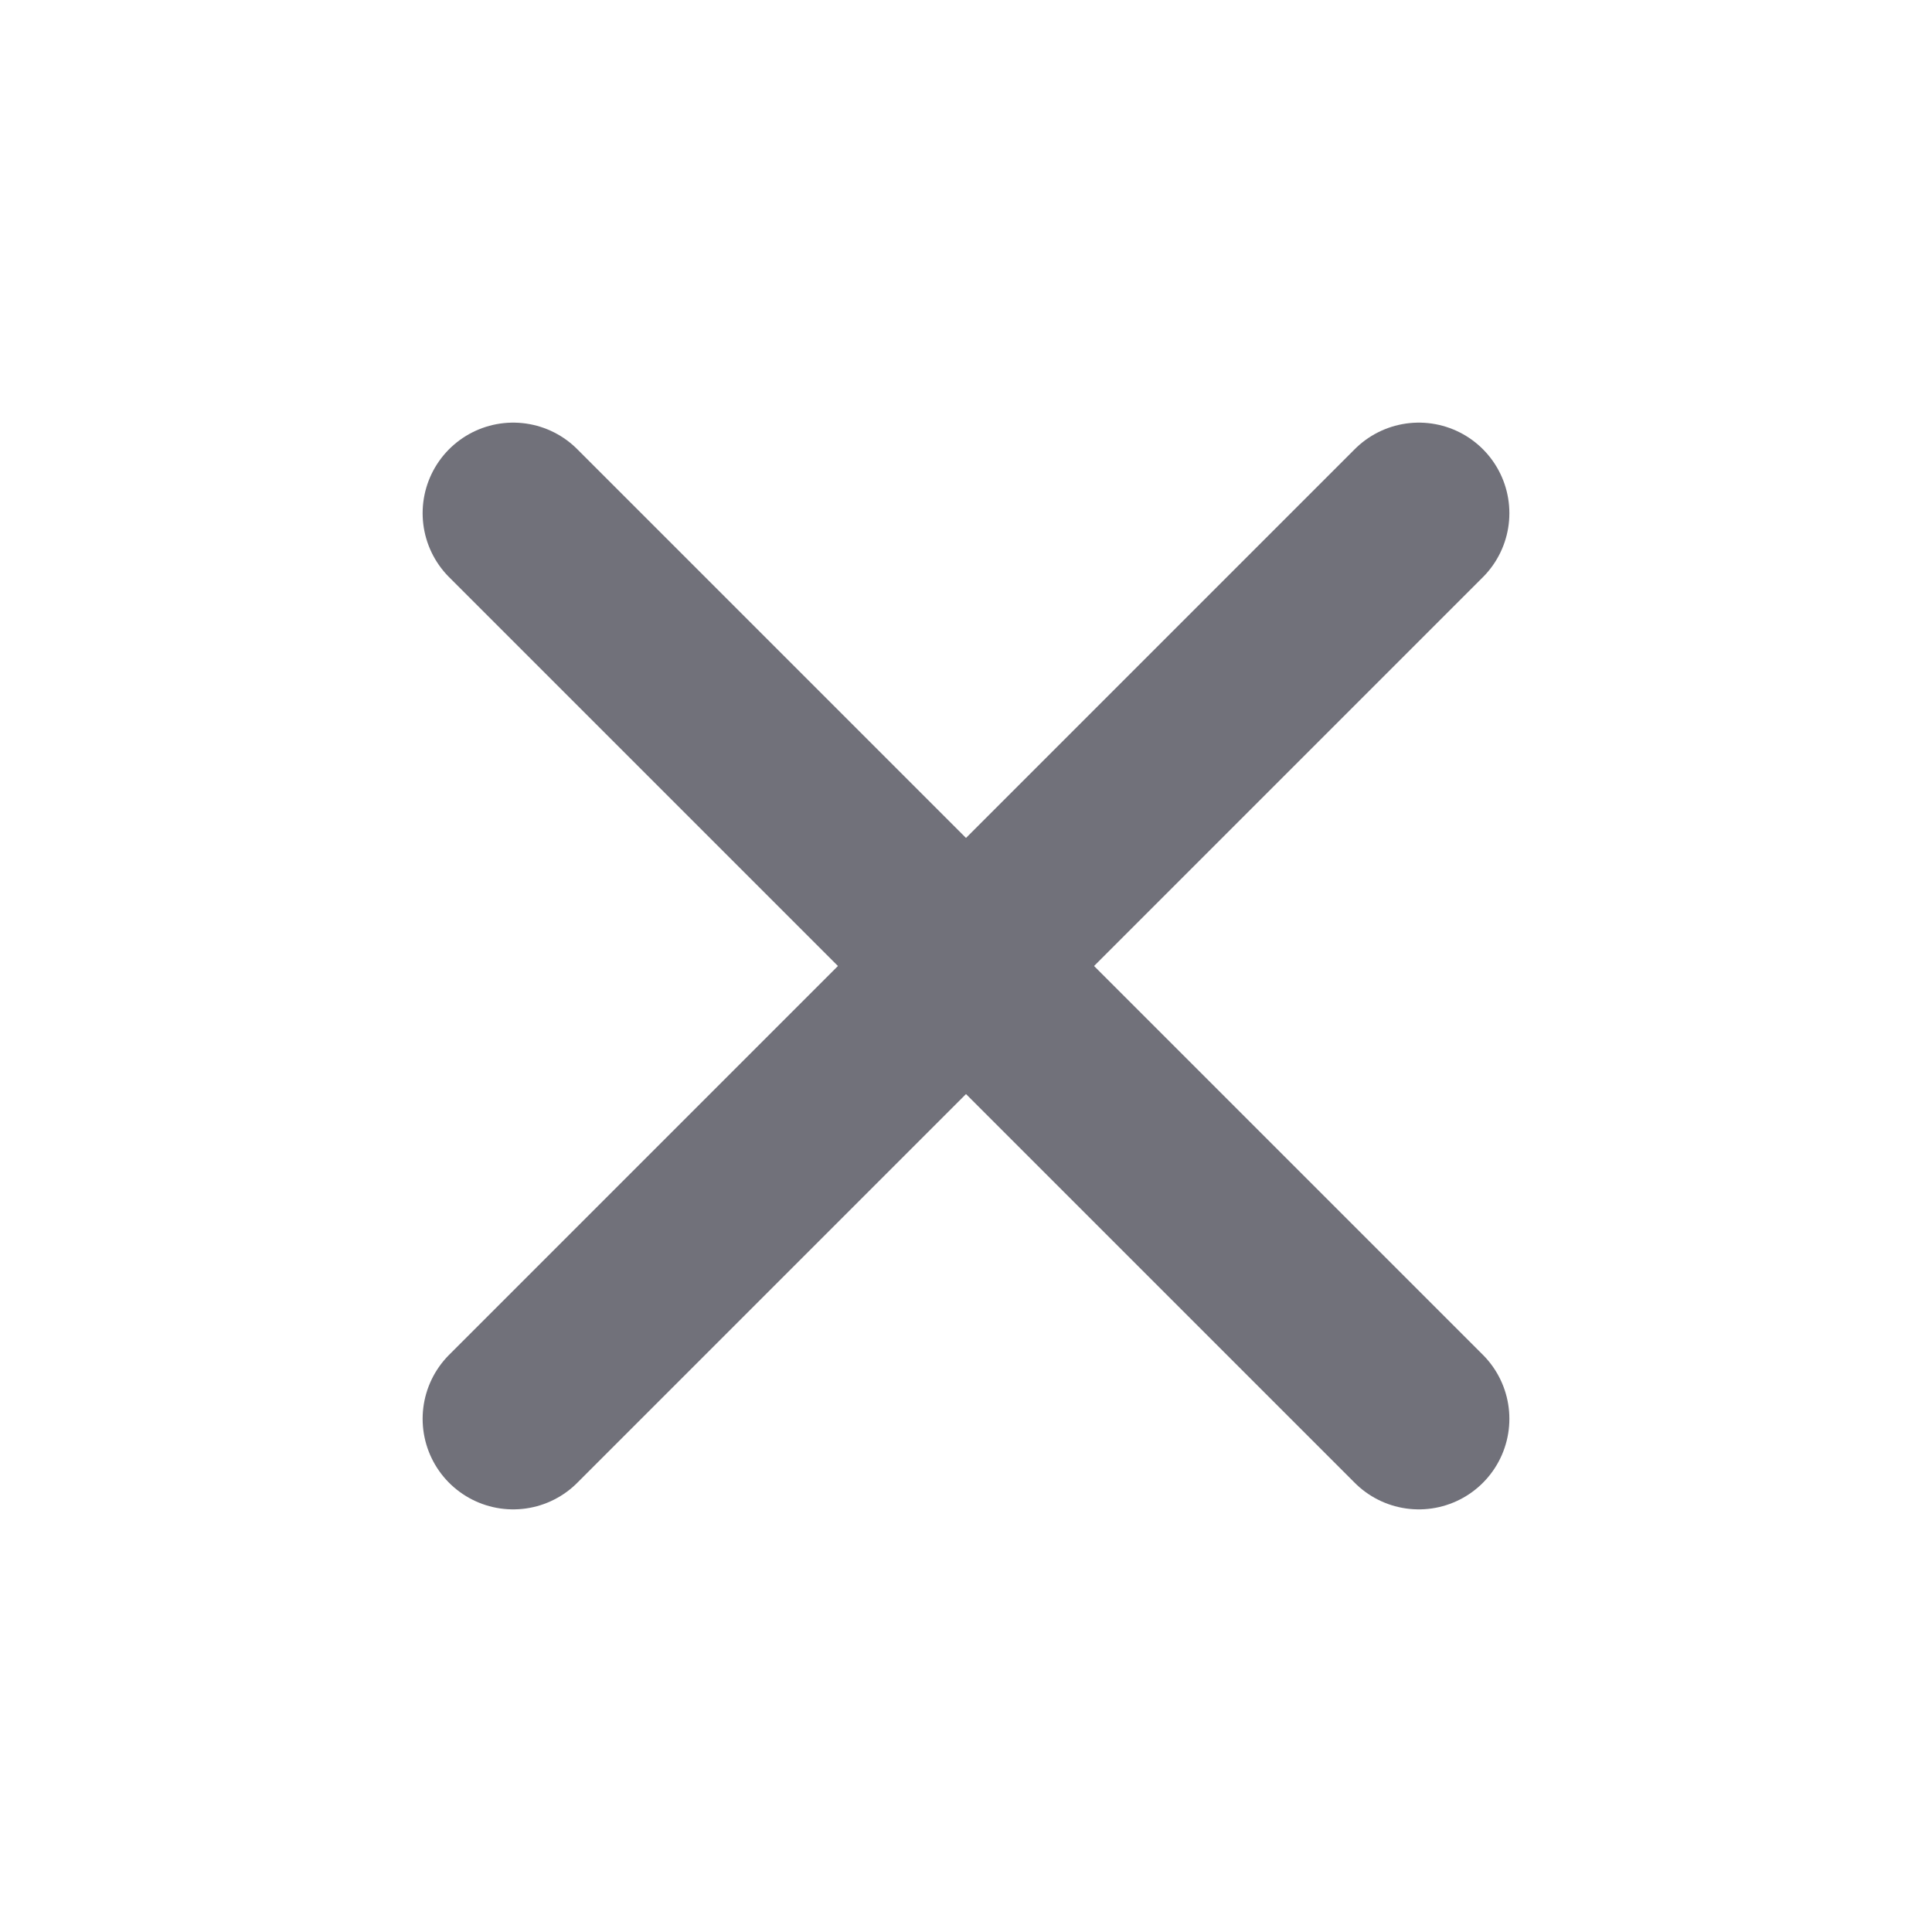
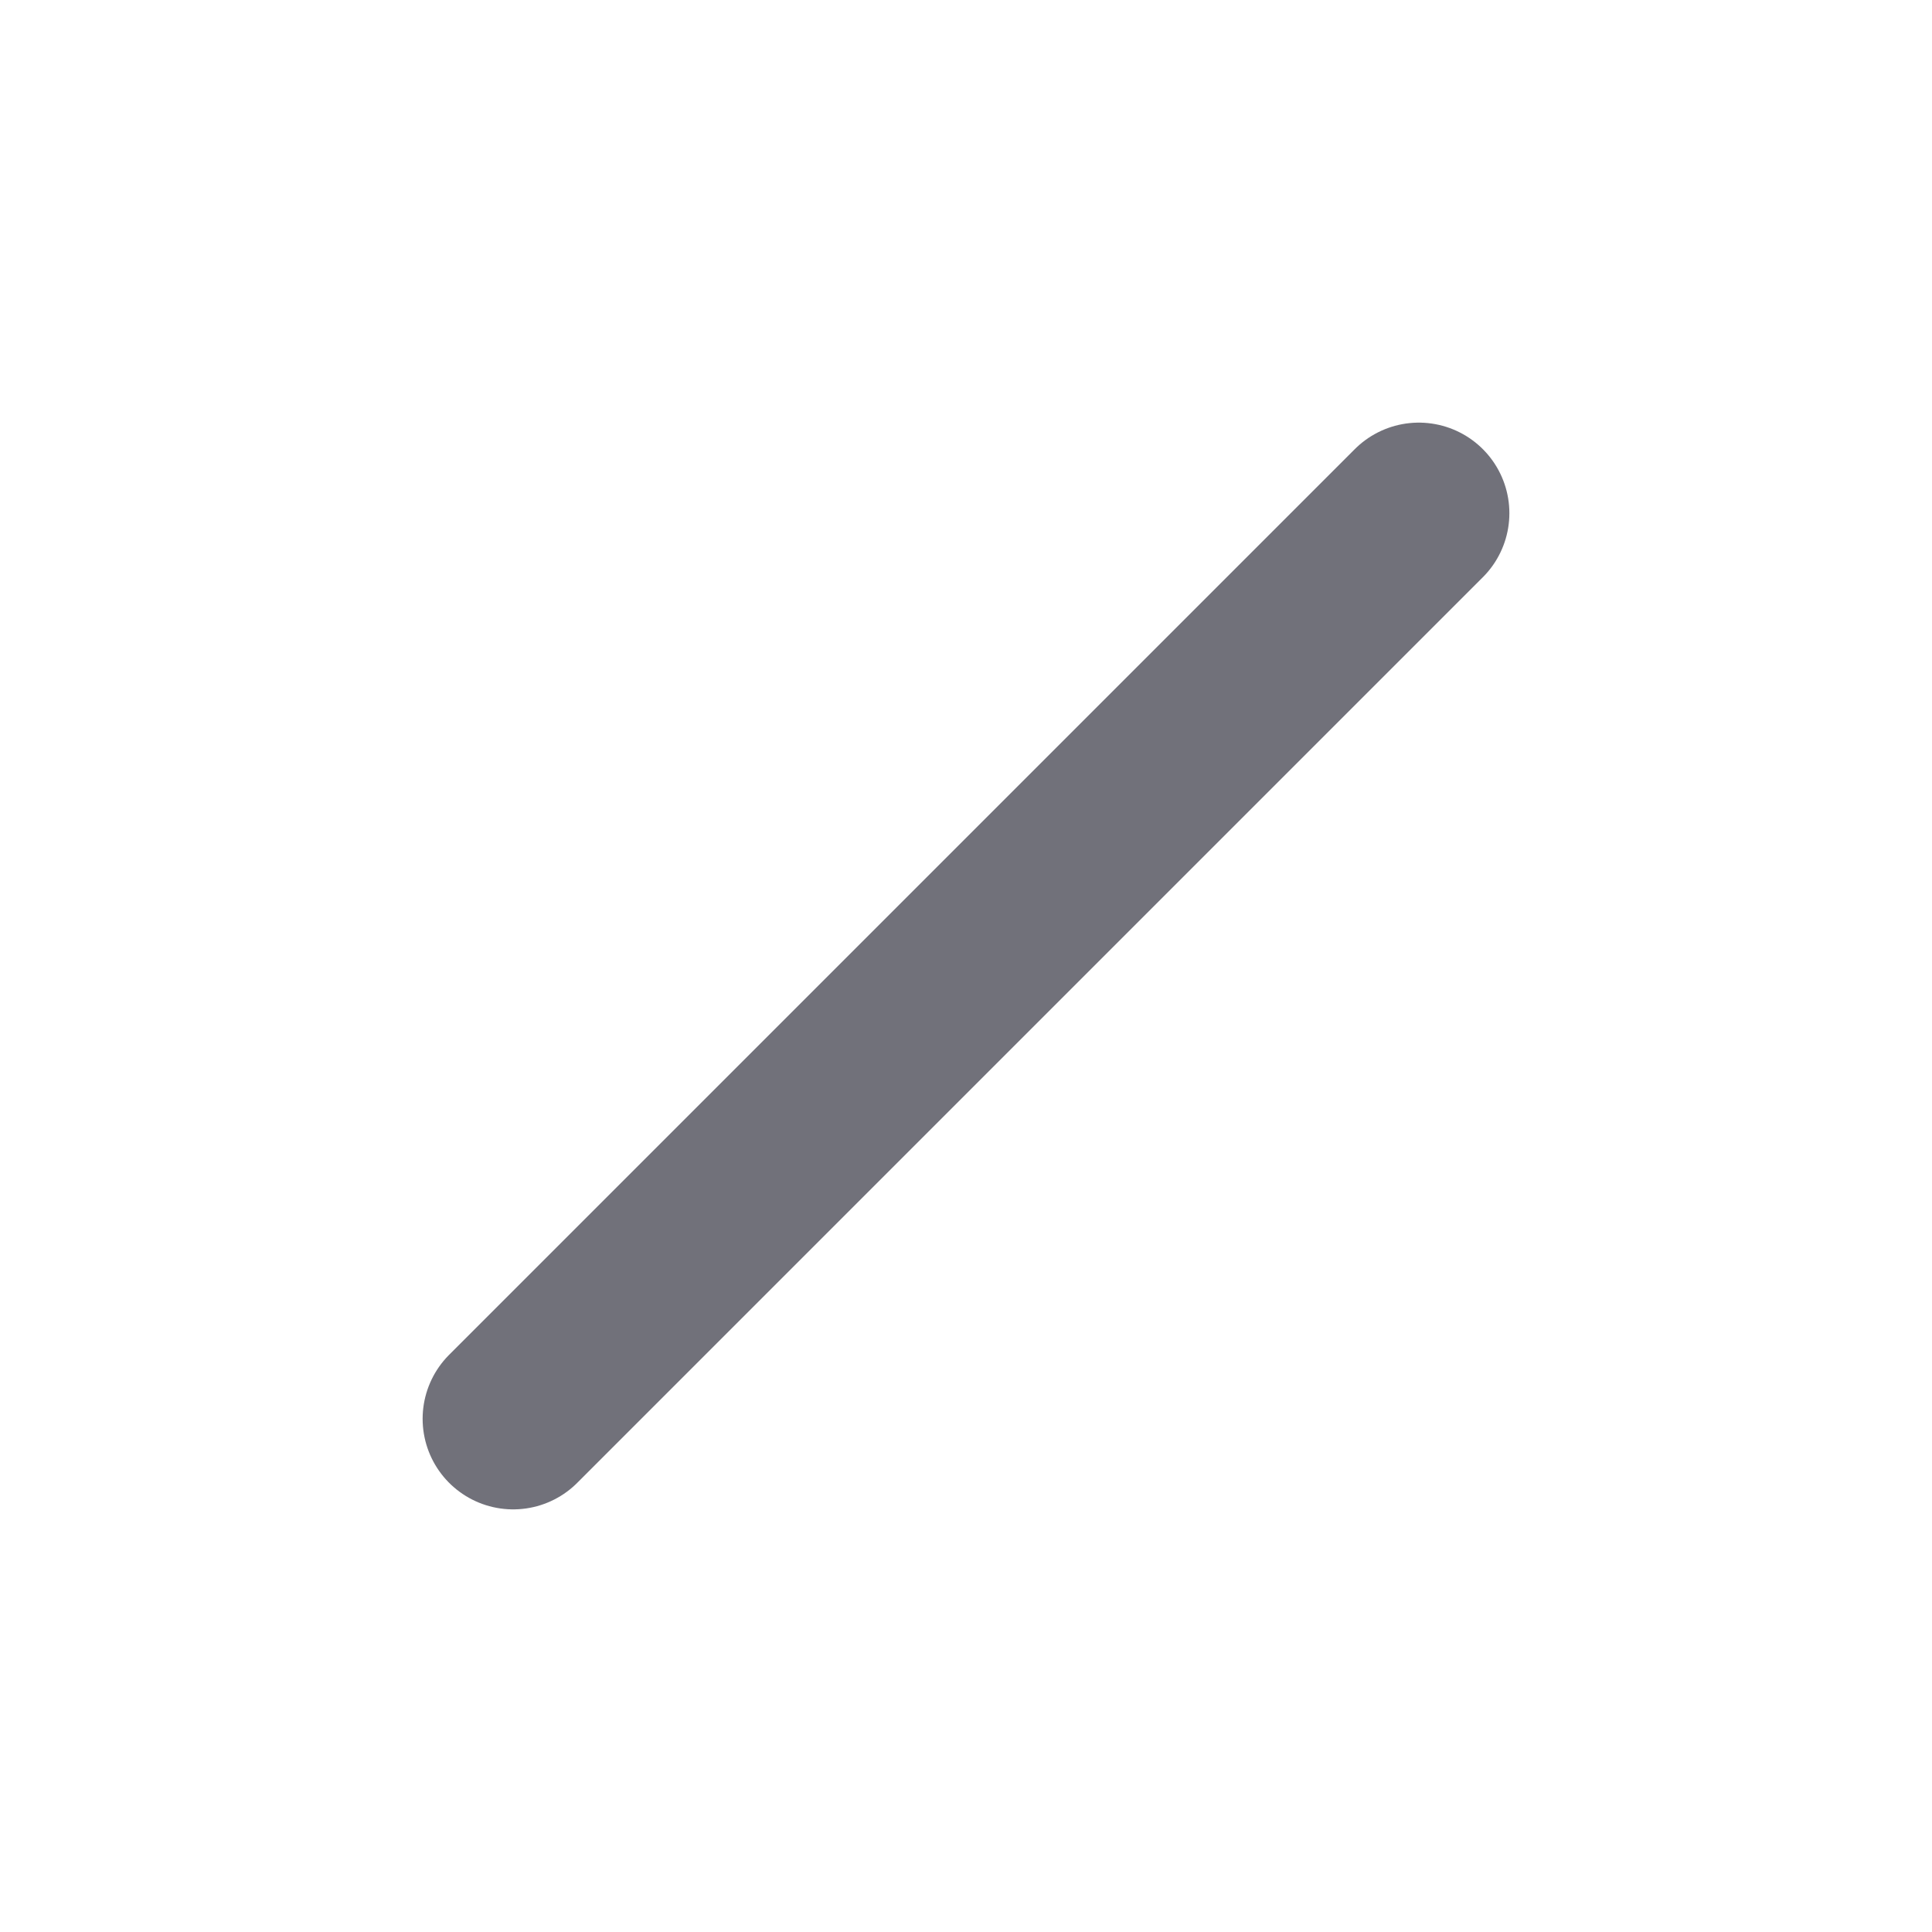
<svg xmlns="http://www.w3.org/2000/svg" width="16" height="16" viewBox="0 0 16 16" fill="none">
  <g id="x-mark">
    <path id="Vector" d="M11.75 4.25L4.25 11.75" stroke="#71717A" stroke-width="1.5" stroke-linecap="round" stroke-linejoin="round" />
-     <path id="Vector_2" d="M4.25 4.25L11.75 11.75" stroke="#71717A" stroke-width="1.5" stroke-linecap="round" stroke-linejoin="round" />
  </g>
</svg>